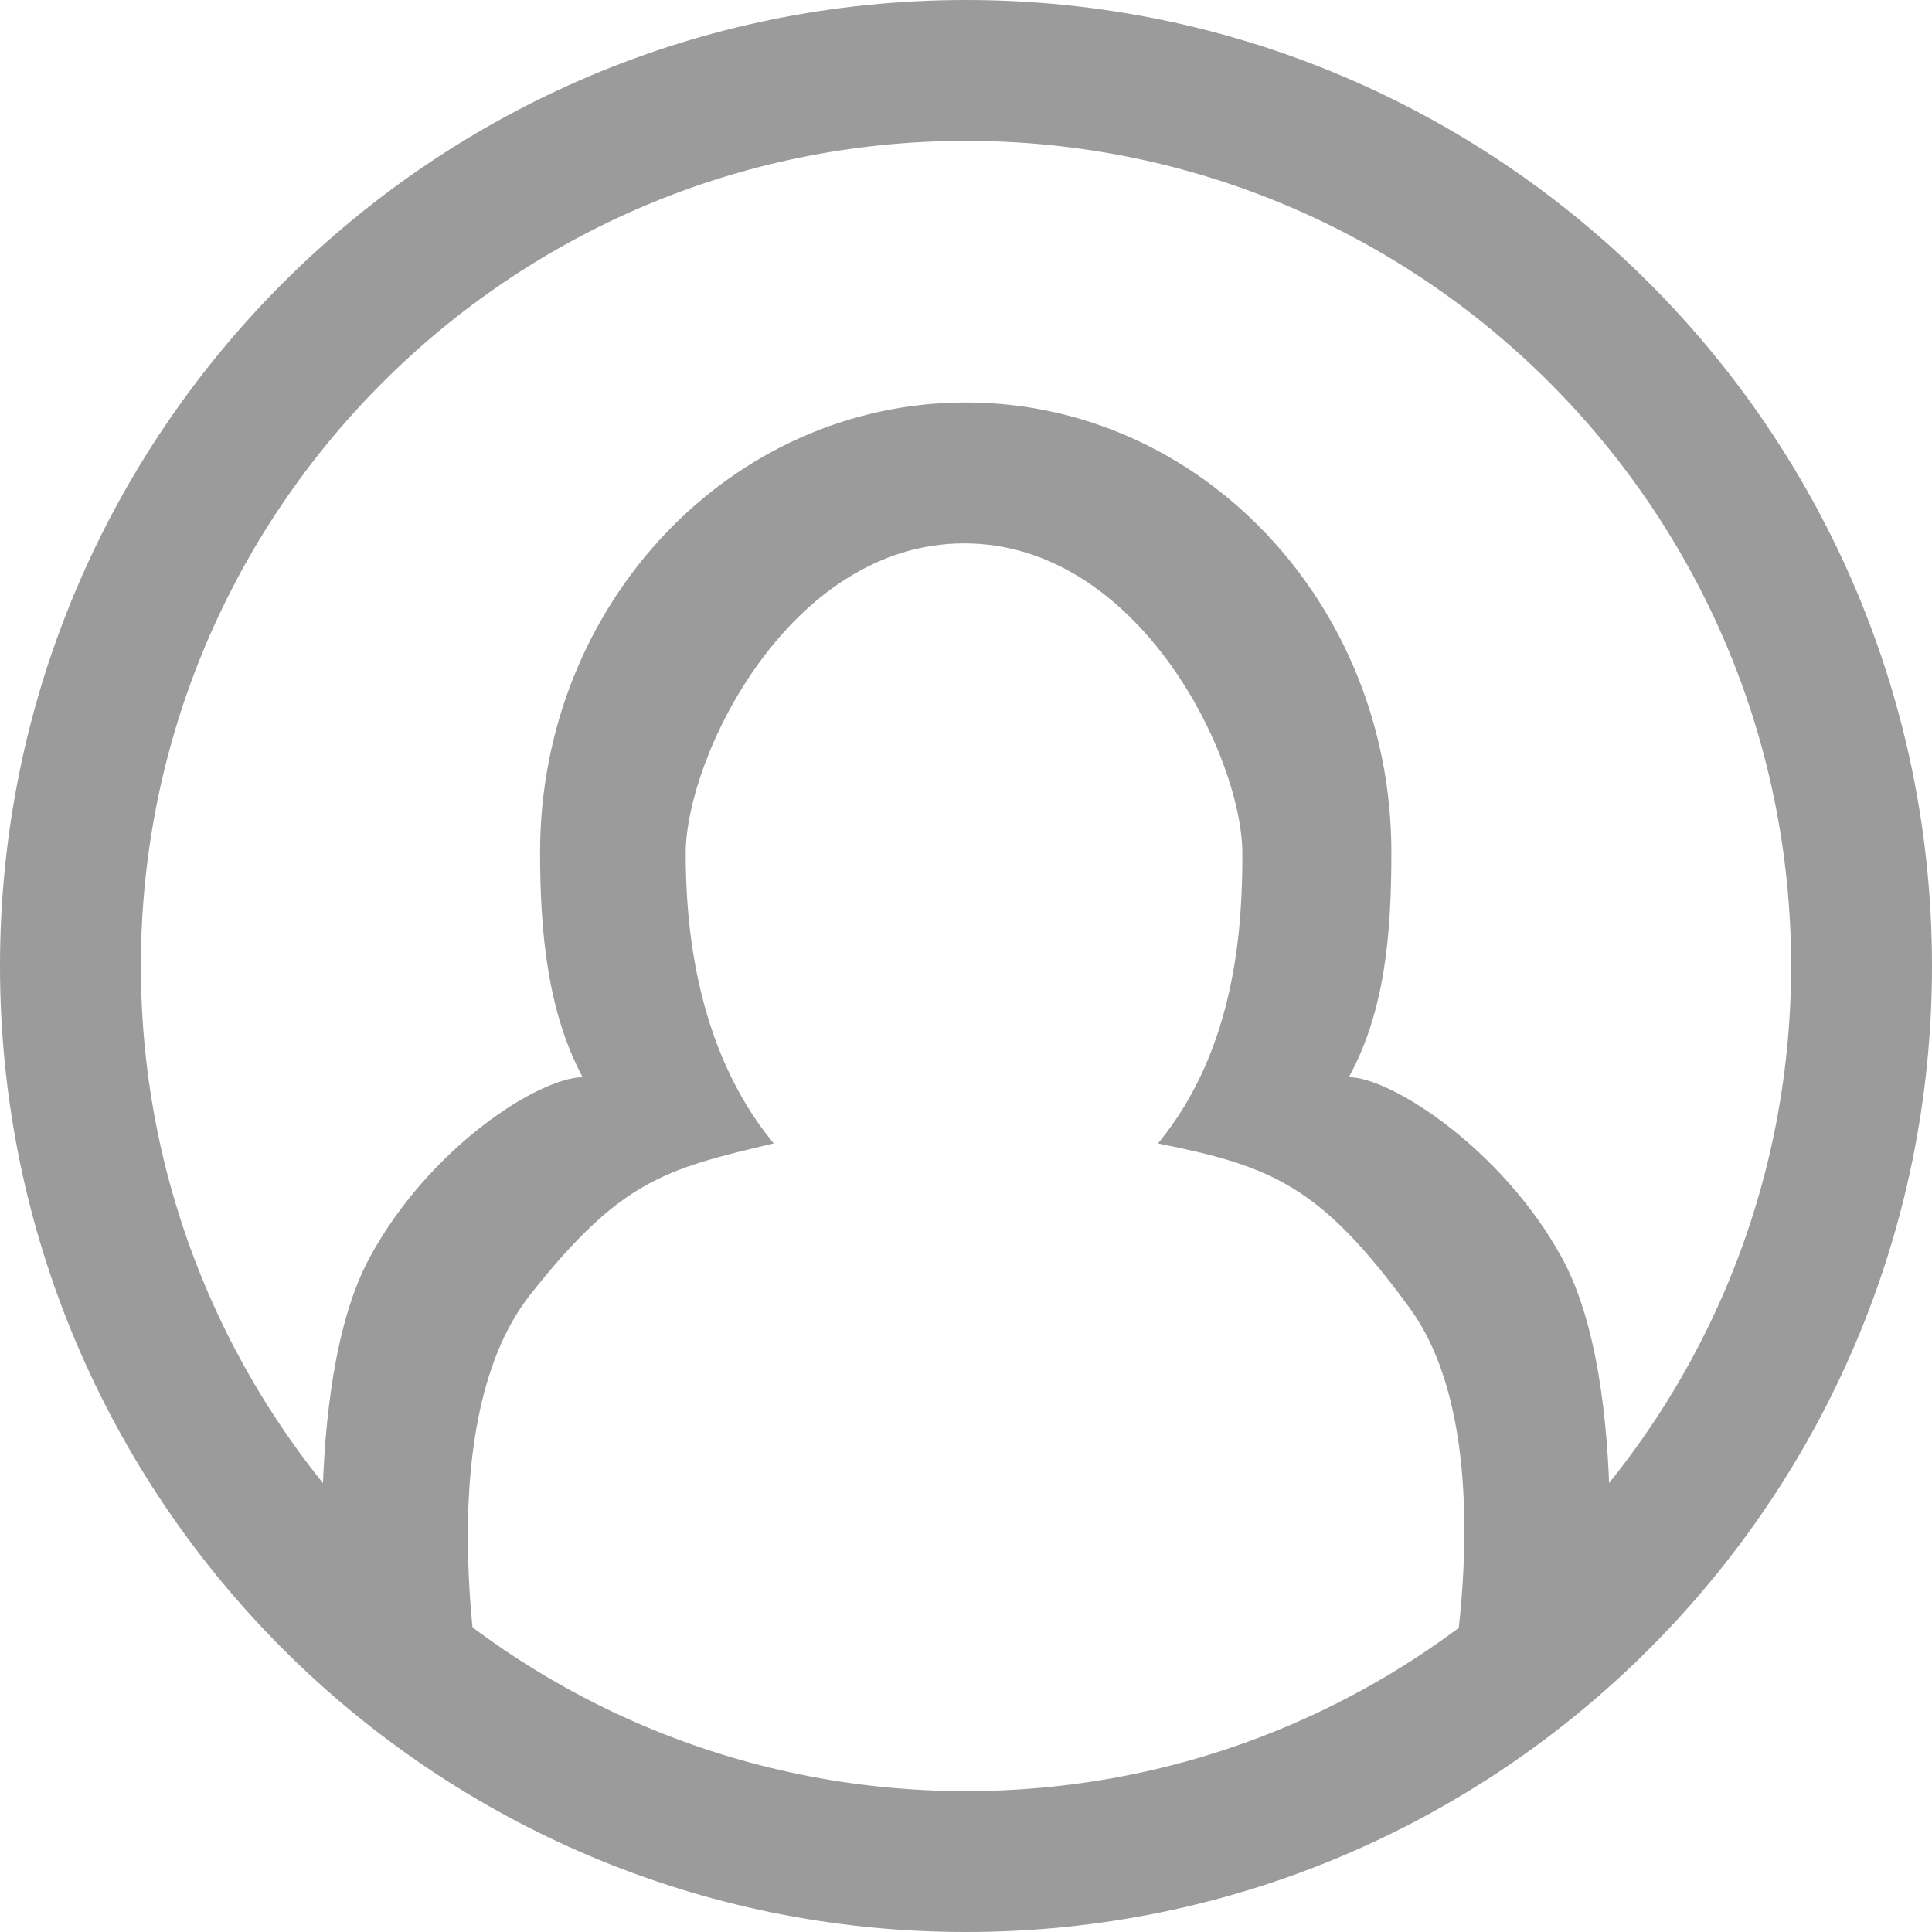
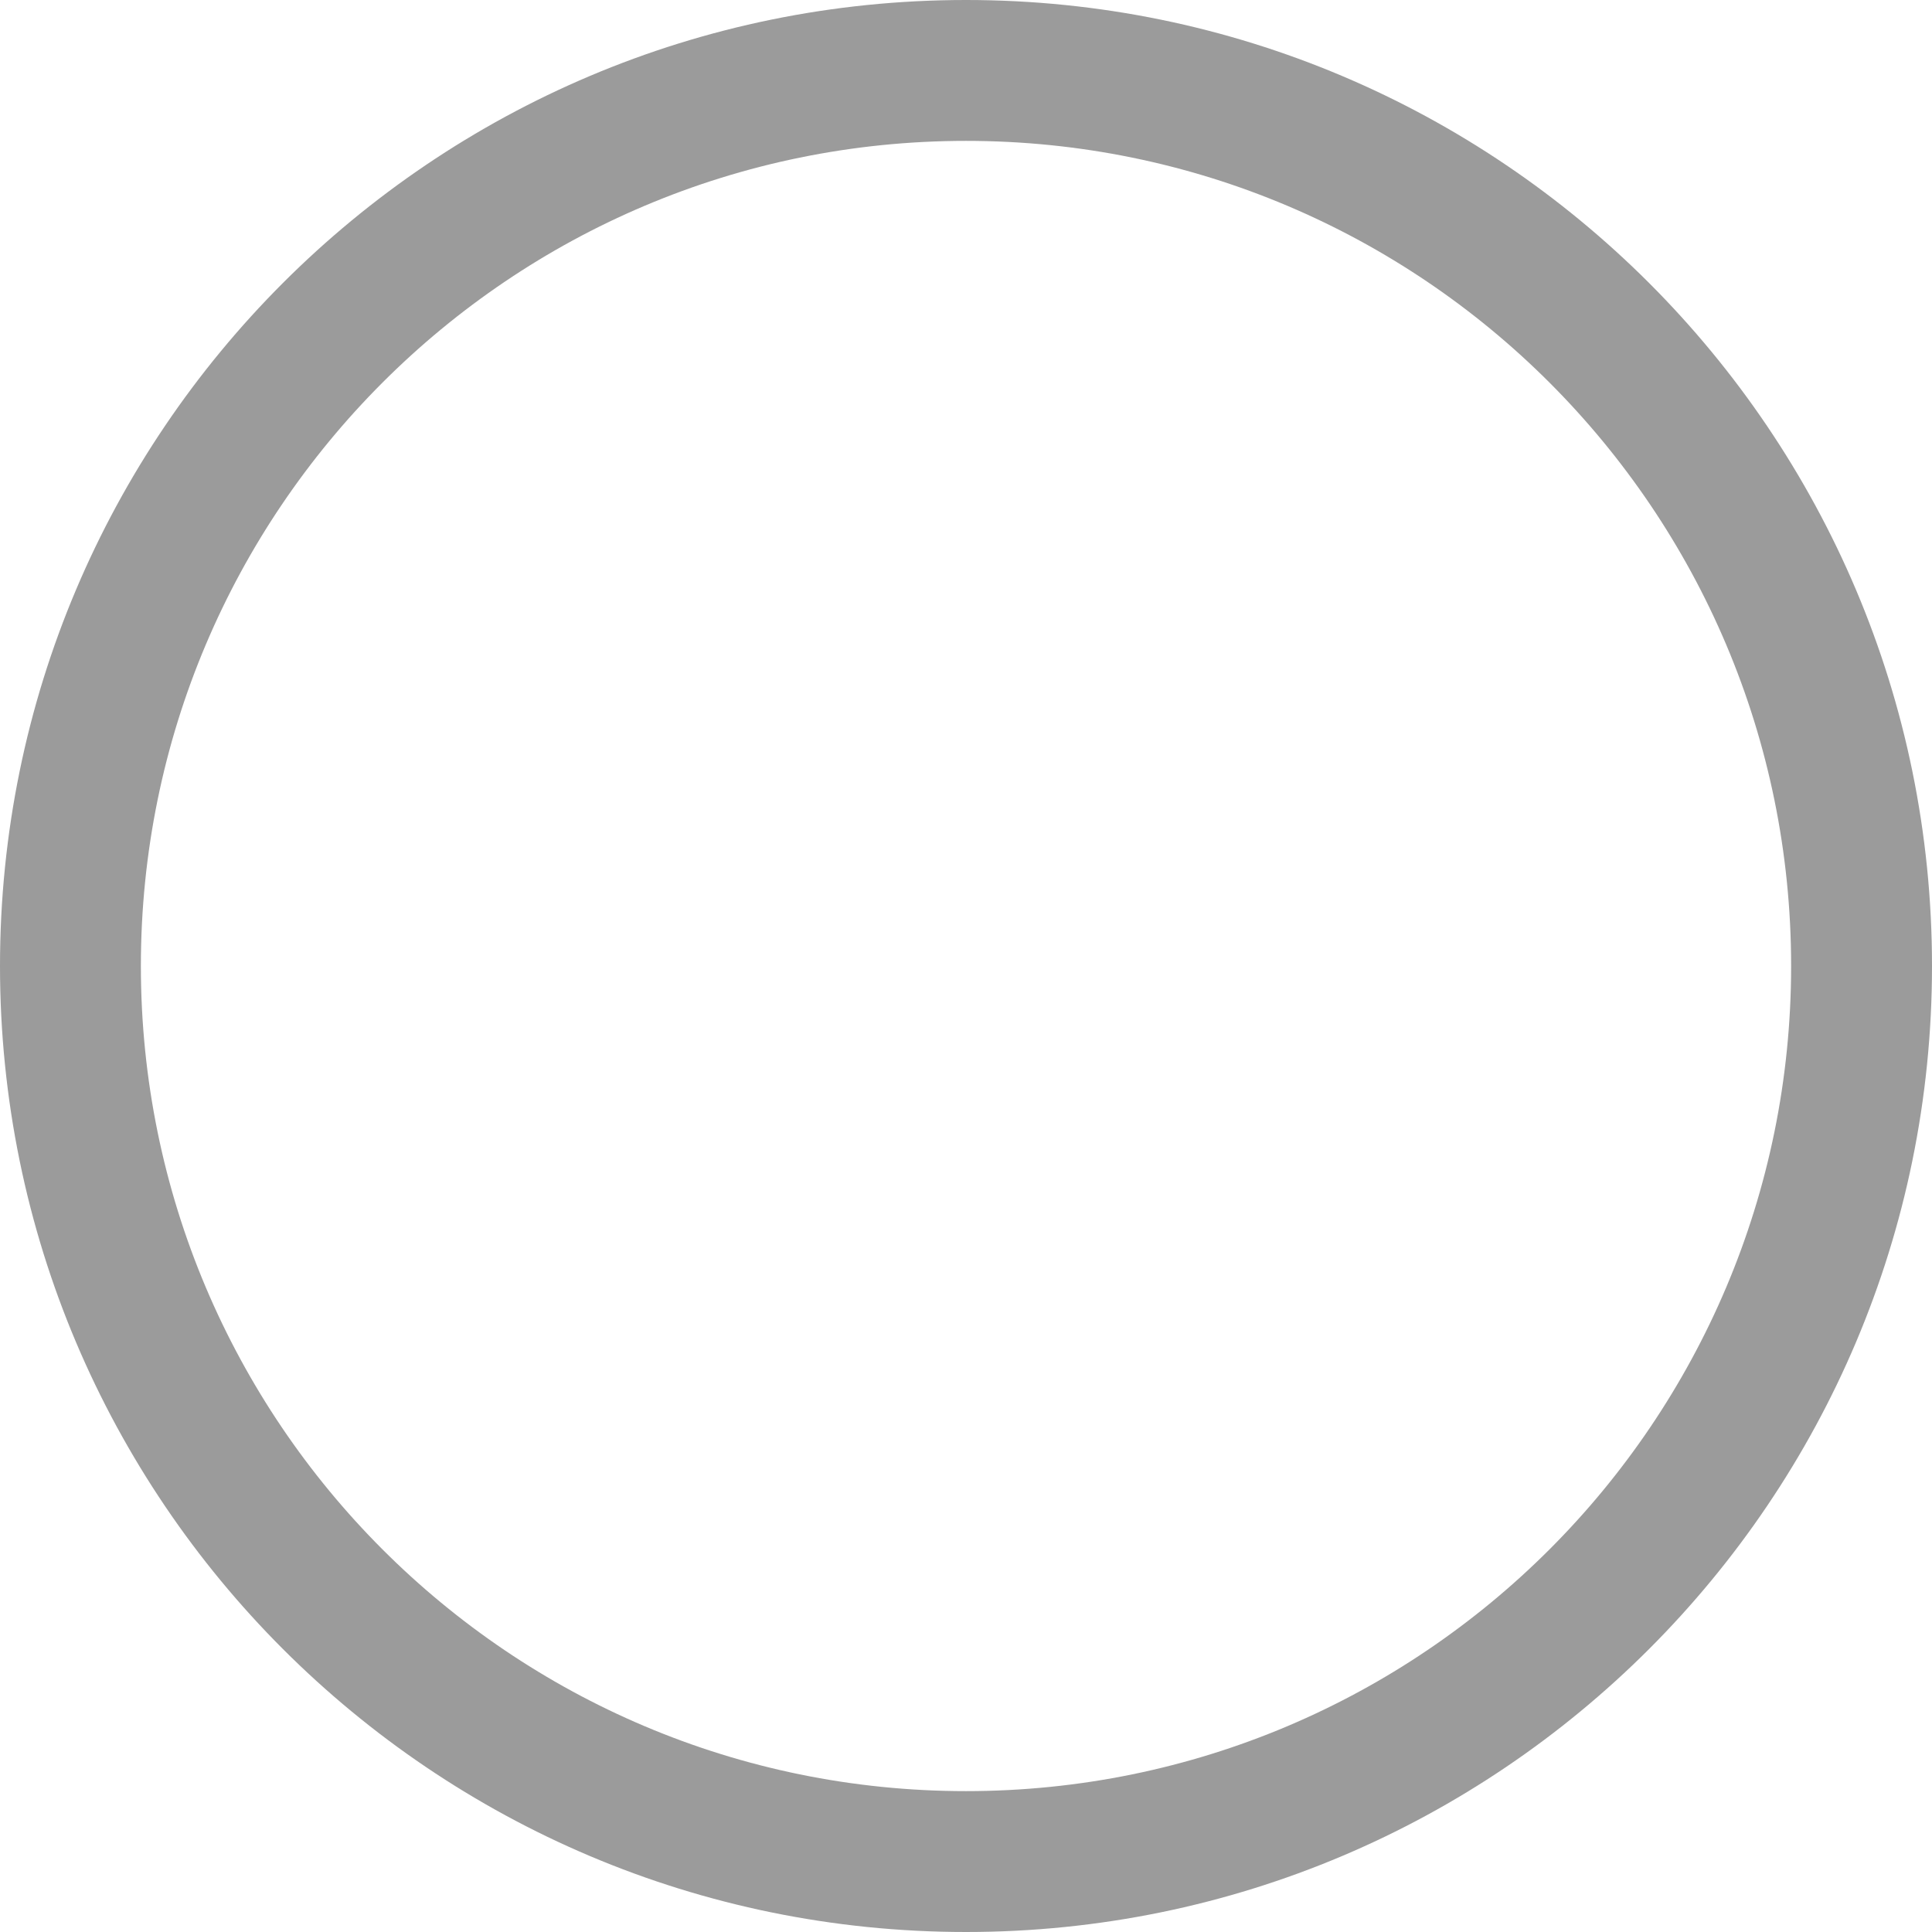
<svg xmlns="http://www.w3.org/2000/svg" width="24px" height="24px" viewBox="0 0 24 24" version="1.1">
  <title>icnUser</title>
  <g id="Organizer" stroke="none" stroke-width="1" fill="none" fill-rule="evenodd">
    <g id="Signed-In" transform="translate(-1236, -24)" fill="#9B9B9B">
      <g id="Global-Navigation" transform="translate(0, -10.708)">
        <g id="Navigation-Type" transform="translate(136.994, 0)">
          <g id="Bars-/-Navigation-/-x-/-Regular-/-MM-Signed-In" transform="translate(1075.006, 34.708)">
            <g id="Color" transform="translate(24, 0)">
              <path d="M12,0 C18.627,0 24,5.373 24,12 C24,18.627 18.627,24 12,24 C5.373,24 0,18.627 0,12 C0,5.373 5.373,0 12,0 Z M12,1.75 C6.339,1.75 1.75,6.339 1.75,12 C1.75,17.661 6.339,22.25 12,22.25 C17.661,22.25 22.25,17.661 22.25,12 C22.25,6.339 17.661,1.75 12,1.75 Z" id="Color-Circle" />
-               <path d="M11.997,5 C14.917,5 17.284,7.502 17.284,10.588 C17.284,11.606 17.205,12.559 16.756,13.381 C17.284,13.382 18.663,14.279 19.399,15.618 C20.287,17.232 19.928,20.529 19.928,20.529 L19.912,20.549 C19.771,20.725 18.684,22.016 16.676,22.968 C17.509,22.153 17.934,21.404 17.934,21.404 C17.934,21.404 18.732,17.925 17.515,16.254 C16.402,14.727 15.802,14.489 14.385,14.204 C15.376,13.004 15.433,11.44 15.433,10.604 C15.433,9.404 14.148,6.75 11.978,6.75 C9.808,6.75 8.518,9.404 8.518,10.604 C8.518,11.424 8.621,13.004 9.611,14.204 C8.254,14.525 7.711,14.662 6.589,16.08 C5.252,17.77 6.045,21.404 6.045,21.404 C6.045,21.404 6.466,22.145 7.289,22.954 C5.299,22.004 4.222,20.724 4.081,20.549 L4.065,20.529 C4.065,20.529 3.726,17.214 4.594,15.618 C5.346,14.235 6.709,13.382 7.238,13.382 C6.804,12.571 6.709,11.587 6.709,10.588 C6.709,7.502 9.077,5 11.997,5 Z" />
            </g>
          </g>
        </g>
      </g>
    </g>
  </g>
</svg>